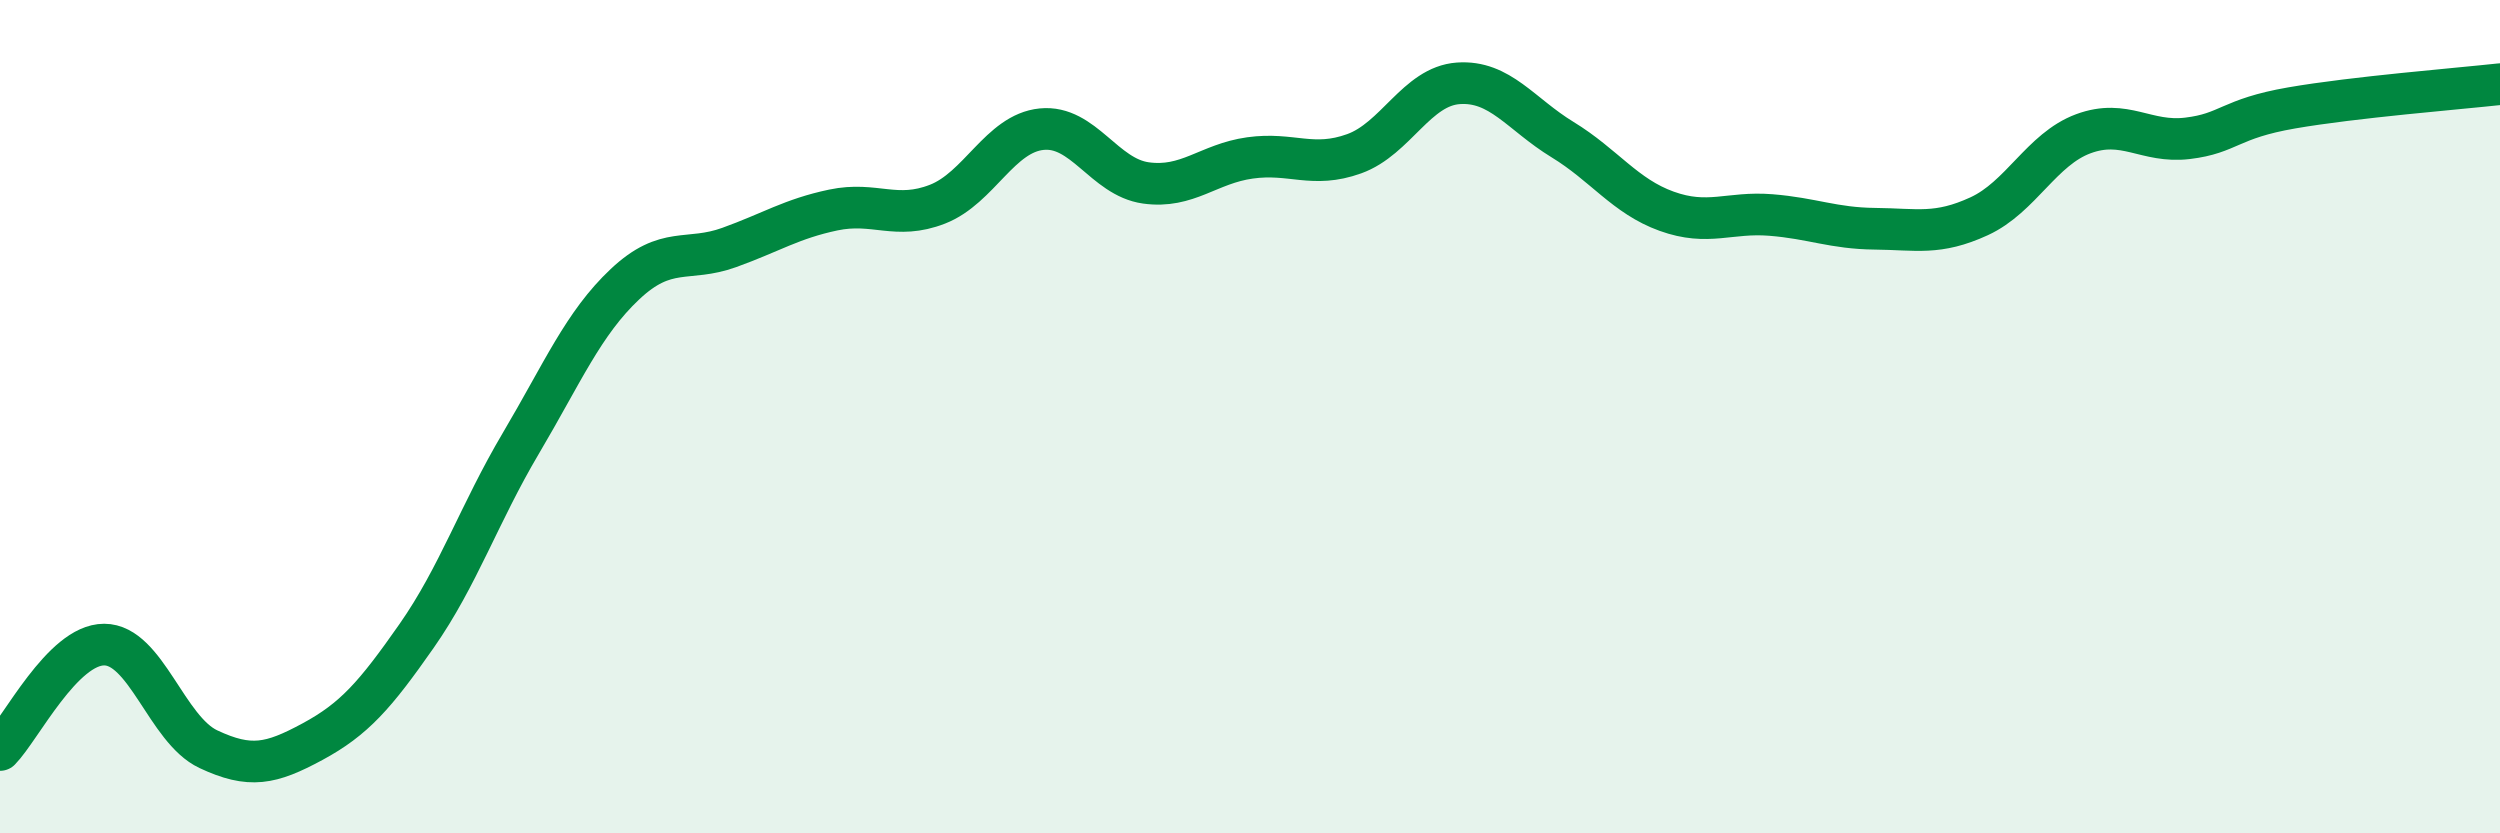
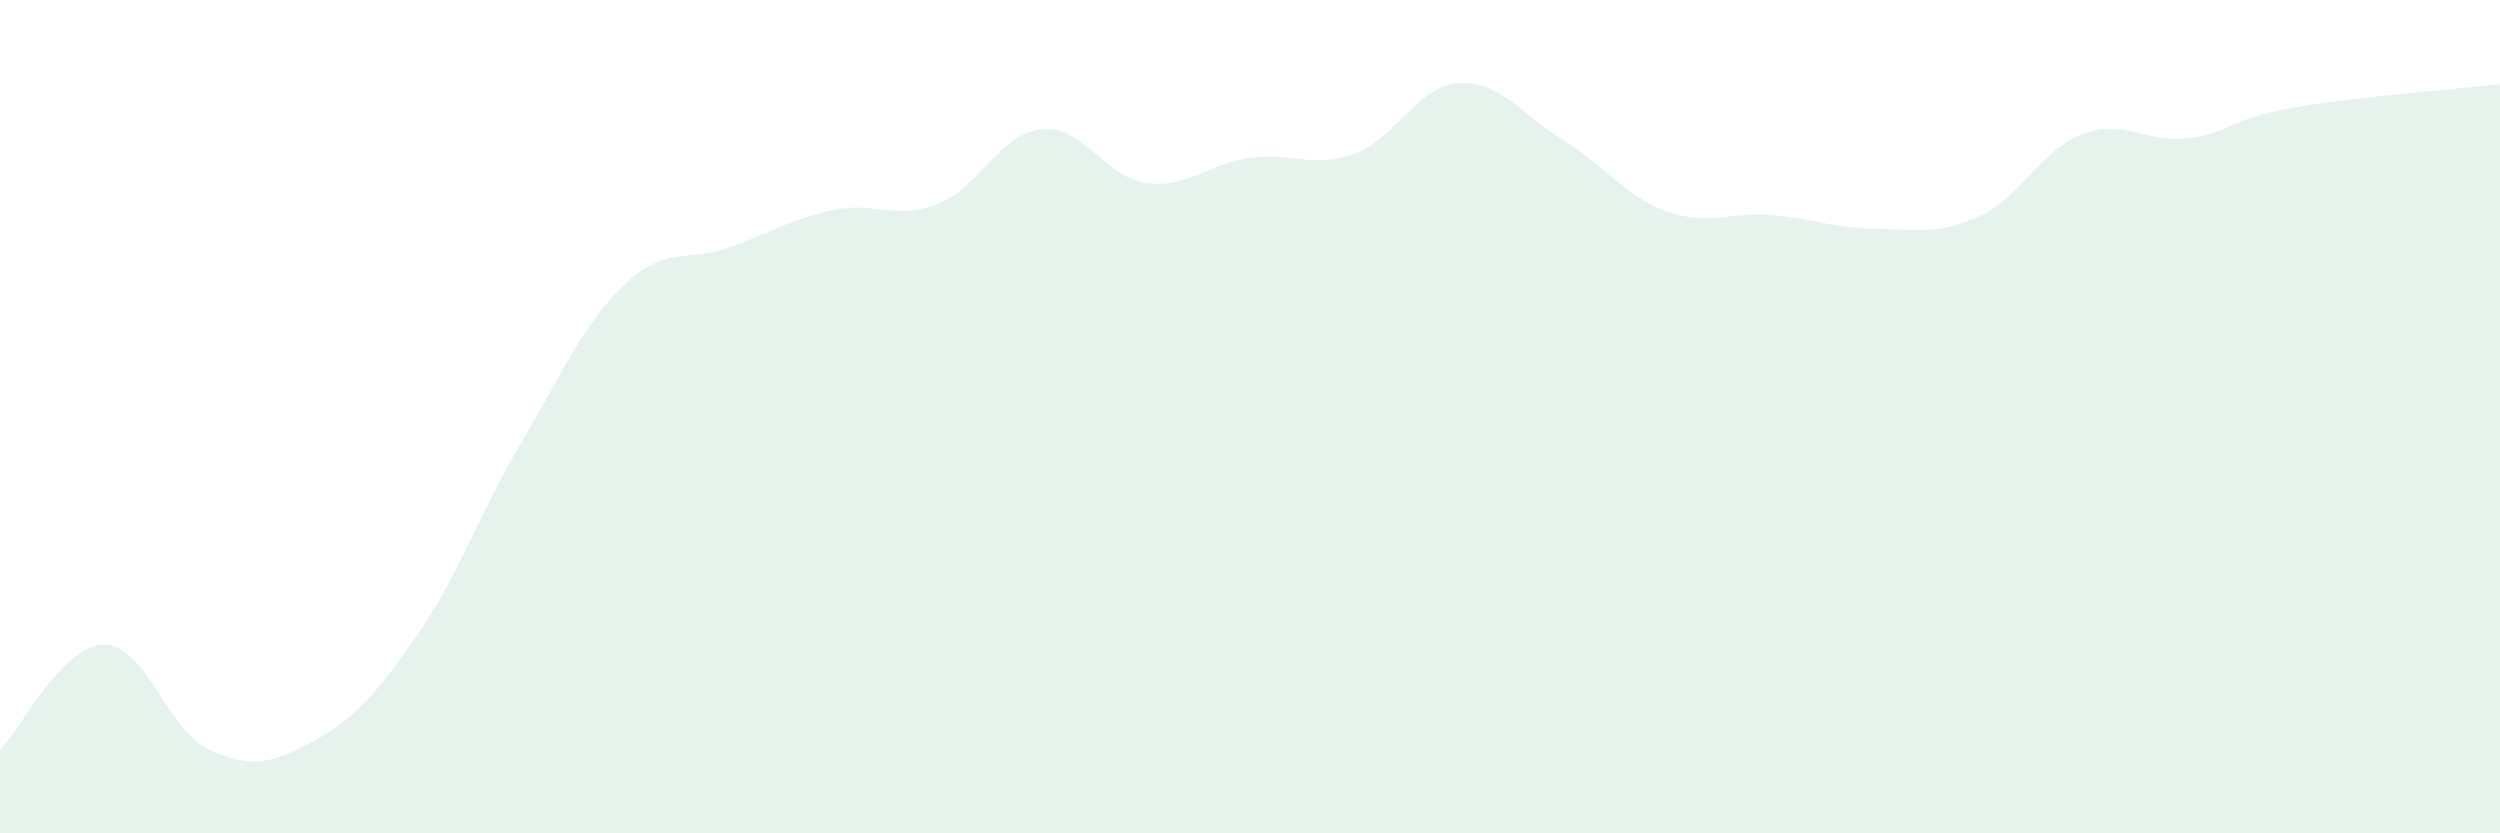
<svg xmlns="http://www.w3.org/2000/svg" width="60" height="20" viewBox="0 0 60 20">
  <path d="M 0,18 C 0.5,17.49 1.5,15.47 2.5,15.47 C 3.5,15.47 4,17.51 5,17.98 C 6,18.45 6.5,18.34 7.5,17.8 C 8.5,17.26 9,16.69 10,15.26 C 11,13.83 11.5,12.33 12.5,10.64 C 13.5,8.95 14,7.76 15,6.82 C 16,5.88 16.5,6.3 17.5,5.94 C 18.5,5.58 19,5.25 20,5.04 C 21,4.83 21.5,5.29 22.5,4.9 C 23.5,4.51 24,3.2 25,3.1 C 26,3 26.5,4.25 27.5,4.39 C 28.5,4.53 29,3.93 30,3.79 C 31,3.65 31.5,4.05 32.5,3.69 C 33.5,3.33 34,2.07 35,2 C 36,1.93 36.5,2.74 37.5,3.35 C 38.5,3.96 39,4.71 40,5.07 C 41,5.43 41.5,5.08 42.5,5.16 C 43.5,5.24 44,5.48 45,5.49 C 46,5.5 46.5,5.65 47.5,5.19 C 48.5,4.73 49,3.58 50,3.21 C 51,2.84 51.5,3.44 52.5,3.32 C 53.5,3.2 53.5,2.85 55,2.59 C 56.5,2.33 59,2.13 60,2.02L60 20L0 20Z" fill="#008740" opacity="0.1" stroke-linecap="round" stroke-linejoin="round" />
-   <path d="M 0,18 C 0.5,17.49 1.5,15.47 2.5,15.47 C 3.5,15.47 4,17.51 5,17.98 C 6,18.45 6.5,18.34 7.5,17.8 C 8.5,17.26 9,16.69 10,15.26 C 11,13.83 11.5,12.33 12.5,10.64 C 13.5,8.95 14,7.76 15,6.82 C 16,5.88 16.5,6.3 17.5,5.94 C 18.5,5.58 19,5.25 20,5.04 C 21,4.83 21.5,5.29 22.5,4.9 C 23.5,4.51 24,3.2 25,3.1 C 26,3 26.5,4.25 27.5,4.39 C 28.5,4.53 29,3.93 30,3.79 C 31,3.65 31.5,4.05 32.5,3.69 C 33.5,3.33 34,2.07 35,2 C 36,1.93 36.5,2.74 37.5,3.35 C 38.5,3.96 39,4.71 40,5.07 C 41,5.43 41.5,5.08 42.5,5.16 C 43.5,5.24 44,5.48 45,5.49 C 46,5.5 46.5,5.65 47.5,5.19 C 48.5,4.73 49,3.58 50,3.21 C 51,2.84 51.5,3.44 52.5,3.32 C 53.5,3.2 53.5,2.85 55,2.59 C 56.5,2.33 59,2.13 60,2.02" stroke="#008740" stroke-width="1" fill="none" stroke-linecap="round" stroke-linejoin="round" />
</svg>